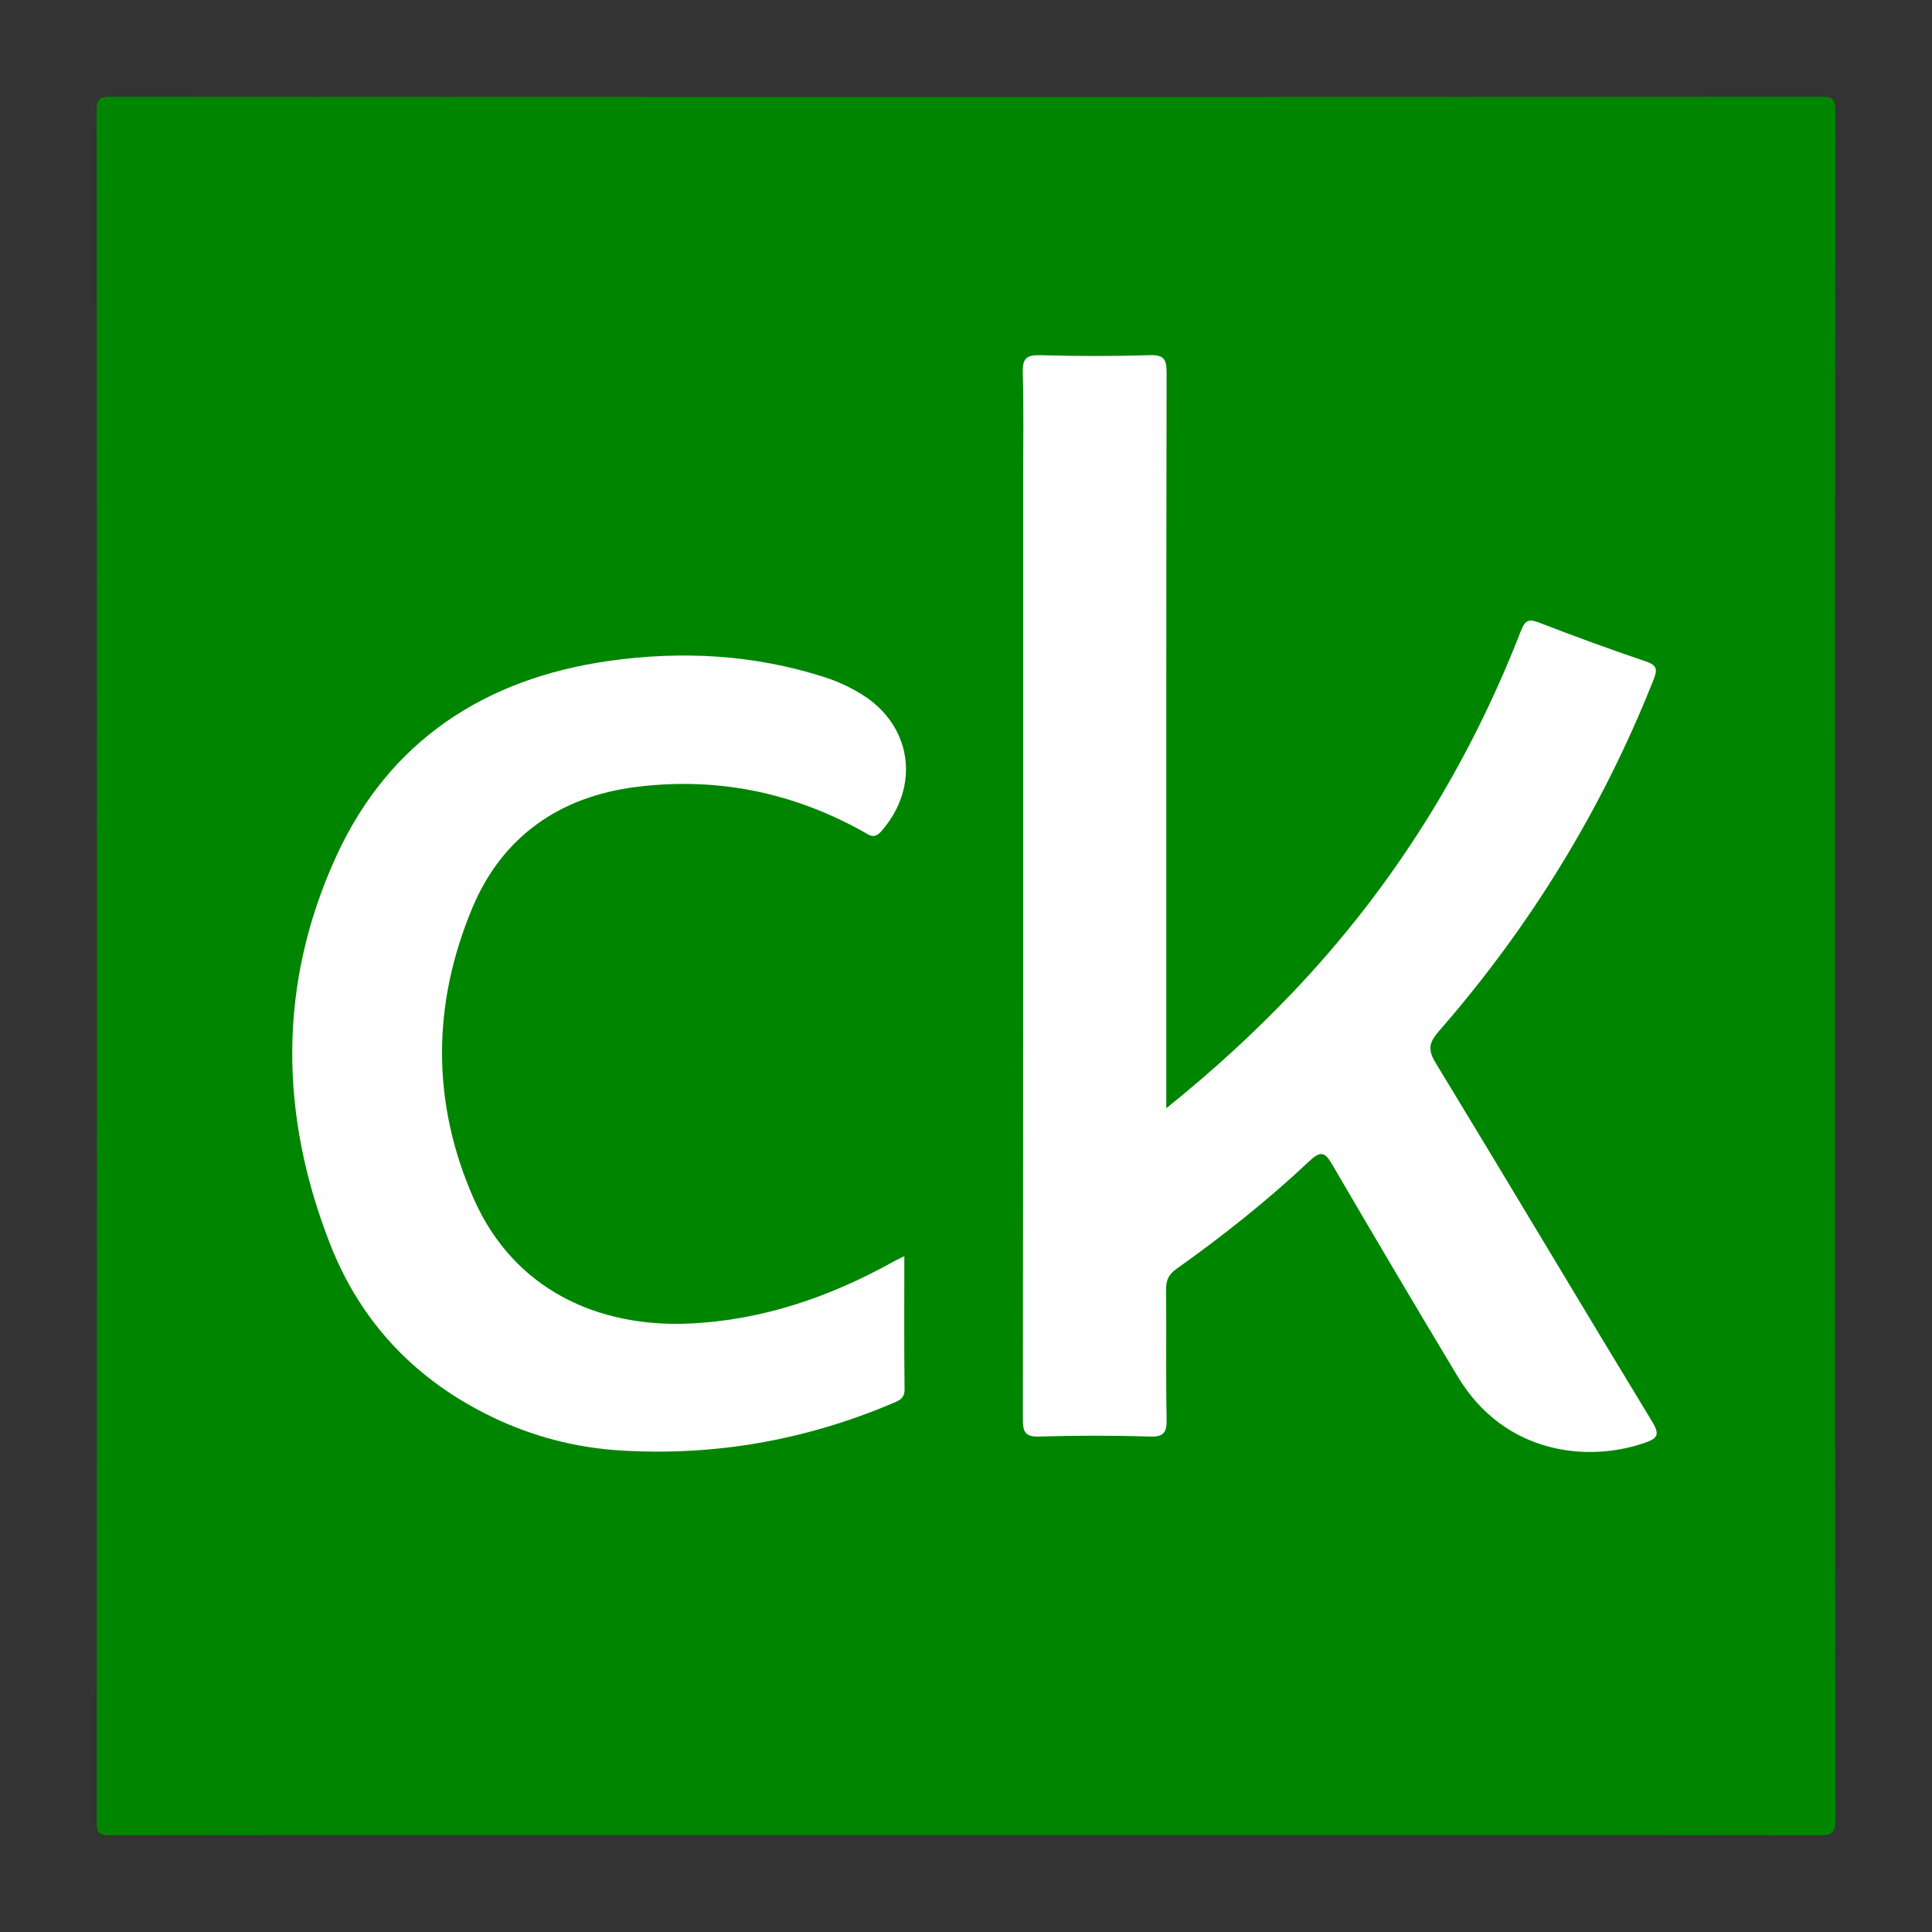
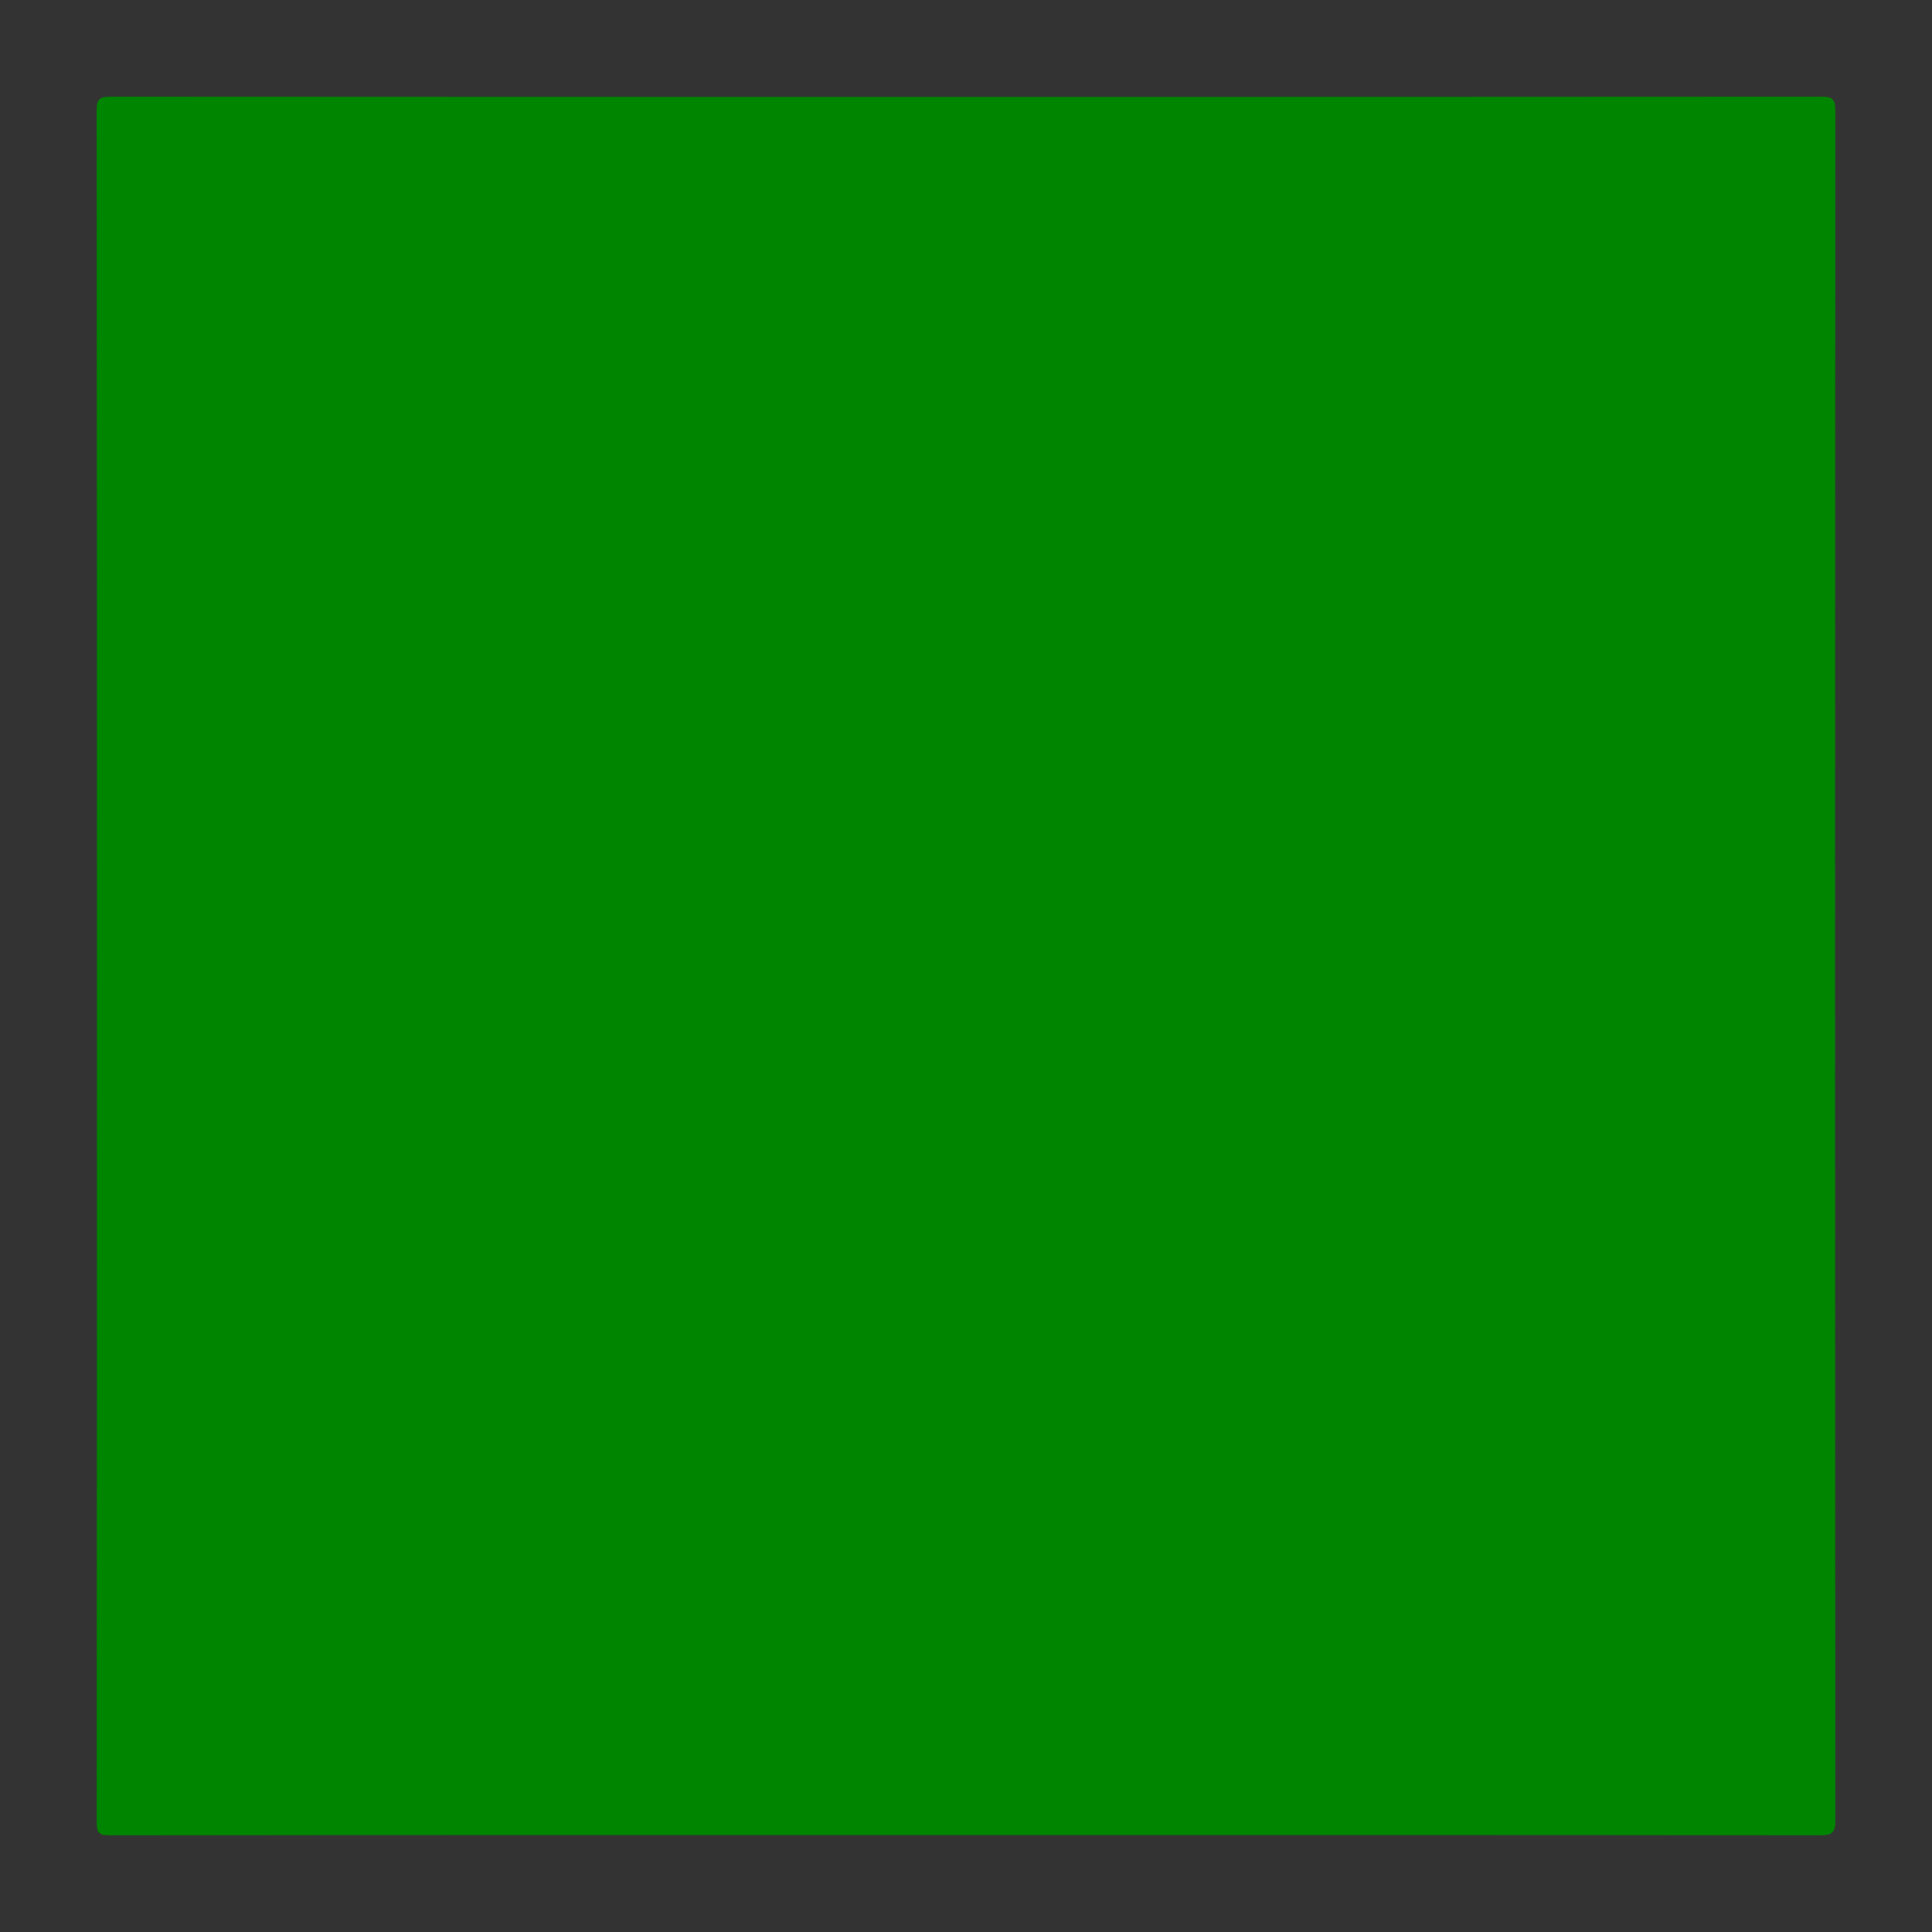
<svg xmlns="http://www.w3.org/2000/svg" version="1.1" id="Layer_1" x="0px" y="0px" width="200px" height="200px" viewBox="0 0 200 200" enable-background="new 0 0 200 200" xml:space="preserve">
  <rect x="0" y="0" width="200" height="200" fill="#333333" stroke="none" />
  <g>
    <path fill="#008500" d="M99.822,189.961c-29.453,0-58.906-0.008-88.358,0.031c-1.163,0.002-1.46-0.177-1.459-1.418   C10.044,129.551,10.045,70.529,10,11.506c-0.001-1.337,0.359-1.497,1.558-1.496c58.964,0.032,117.929,0.033,176.893-0.002   c1.217-0.001,1.551,0.186,1.55,1.505c-0.044,58.964-0.044,117.928-0.001,176.893c0.001,1.375-0.373,1.588-1.643,1.586   C158.844,189.952,129.333,189.961,99.822,189.961z" />
-     <path fill="#FEFEFE" d="M120.734,114.724c4.765-3.828,9.012-7.722,13.001-11.9c10.426-10.921,18.259-23.49,23.721-37.543   c0.435-1.119,0.838-1.226,1.893-0.82c3.647,1.407,7.319,2.755,11.022,4.007c1.261,0.426,1.199,0.901,0.767,1.987   c-5.318,13.38-12.739,25.47-22.196,36.307c-0.988,1.131-1.173,1.871-0.334,3.25c7.529,12.376,14.931,24.83,22.454,37.21   c0.831,1.367,0.438,1.705-0.797,2.137c-5.822,2.039-14.487,1.247-19.354-6.846c-4.365-7.258-8.676-14.548-12.944-21.863   c-0.74-1.268-1.133-1.665-2.419-0.454c-4.304,4.054-8.933,7.731-13.755,11.153c-0.813,0.577-1.09,1.177-1.08,2.148   c0.049,4.449-0.036,8.9,0.055,13.348c0.029,1.396-0.231,1.92-1.771,1.869c-3.802-0.124-7.612-0.114-11.415-0.003   c-1.455,0.042-1.694-0.471-1.693-1.781c0.034-32.26,0.026-64.52,0.026-96.78c0-3.864,0.074-7.731-0.037-11.591   c-0.043-1.506,0.44-1.829,1.863-1.789c3.744,0.105,7.496,0.118,11.239-0.005c1.519-0.05,1.788,0.434,1.786,1.85   c-0.045,24.649-0.033,49.298-0.033,73.946C120.734,113.177,120.734,113.794,120.734,114.724z" />
-     <path fill="#FEFEFE" d="M93.616,130.039c0,4.789-0.031,9.284,0.024,13.779c0.012,0.963-0.592,1.178-1.224,1.446   c-9.036,3.828-18.467,5.496-28.253,4.884c-4.577-0.287-8.992-1.434-13.156-3.431c-7.892-3.783-13.603-9.733-16.793-17.827   c-5.294-13.437-5.46-27.027,0.587-40.232c5.471-11.949,15.366-18.405,28.212-20.236c7.533-1.073,15.059-0.675,22.385,1.692   c1.343,0.434,2.612,1.023,3.807,1.763c5.224,3.232,6.094,9.533,2.036,14.162c-0.76,0.867-1.233,0.413-1.908,0.037   C82,81.989,74.108,80.418,65.825,81.468c-7.878,0.999-13.84,5.125-16.935,12.53c-4.179,10-4.231,20.209,0.176,30.15   c4.161,9.386,12.873,13.267,22.216,12.867c7.618-0.326,14.651-2.757,21.276-6.448C92.805,130.43,93.063,130.315,93.616,130.039z" />
  </g>
</svg>